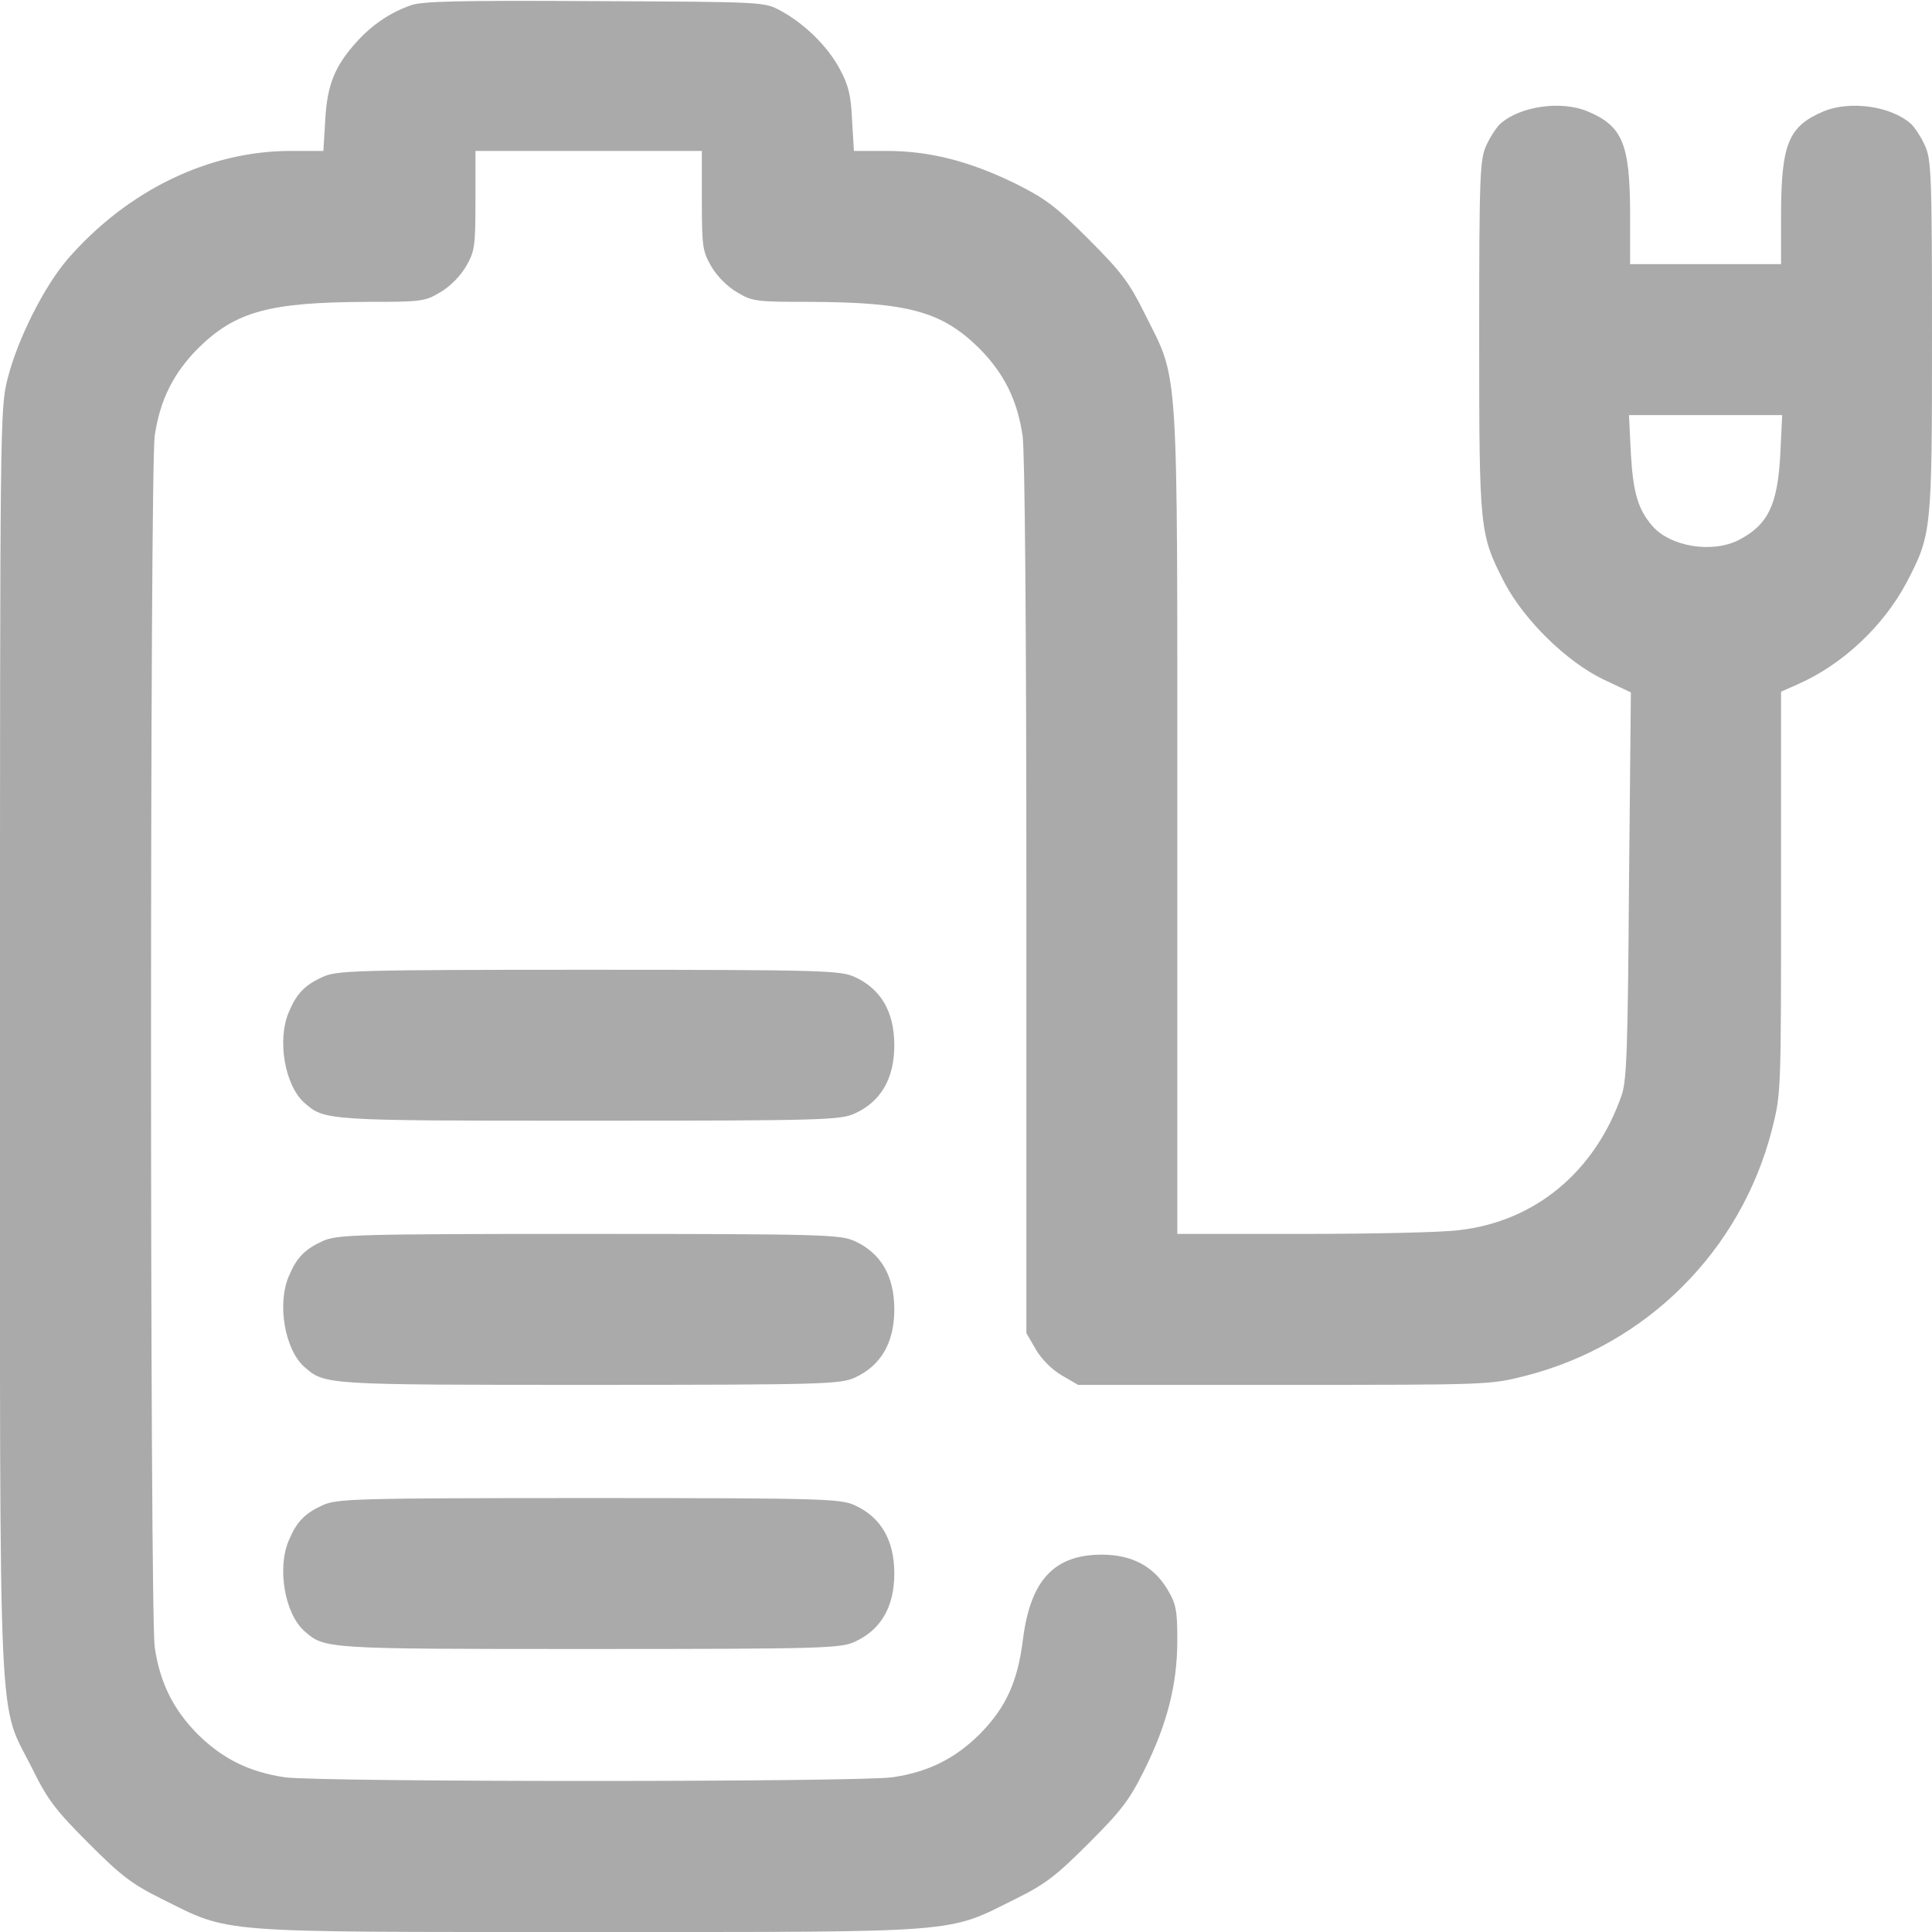
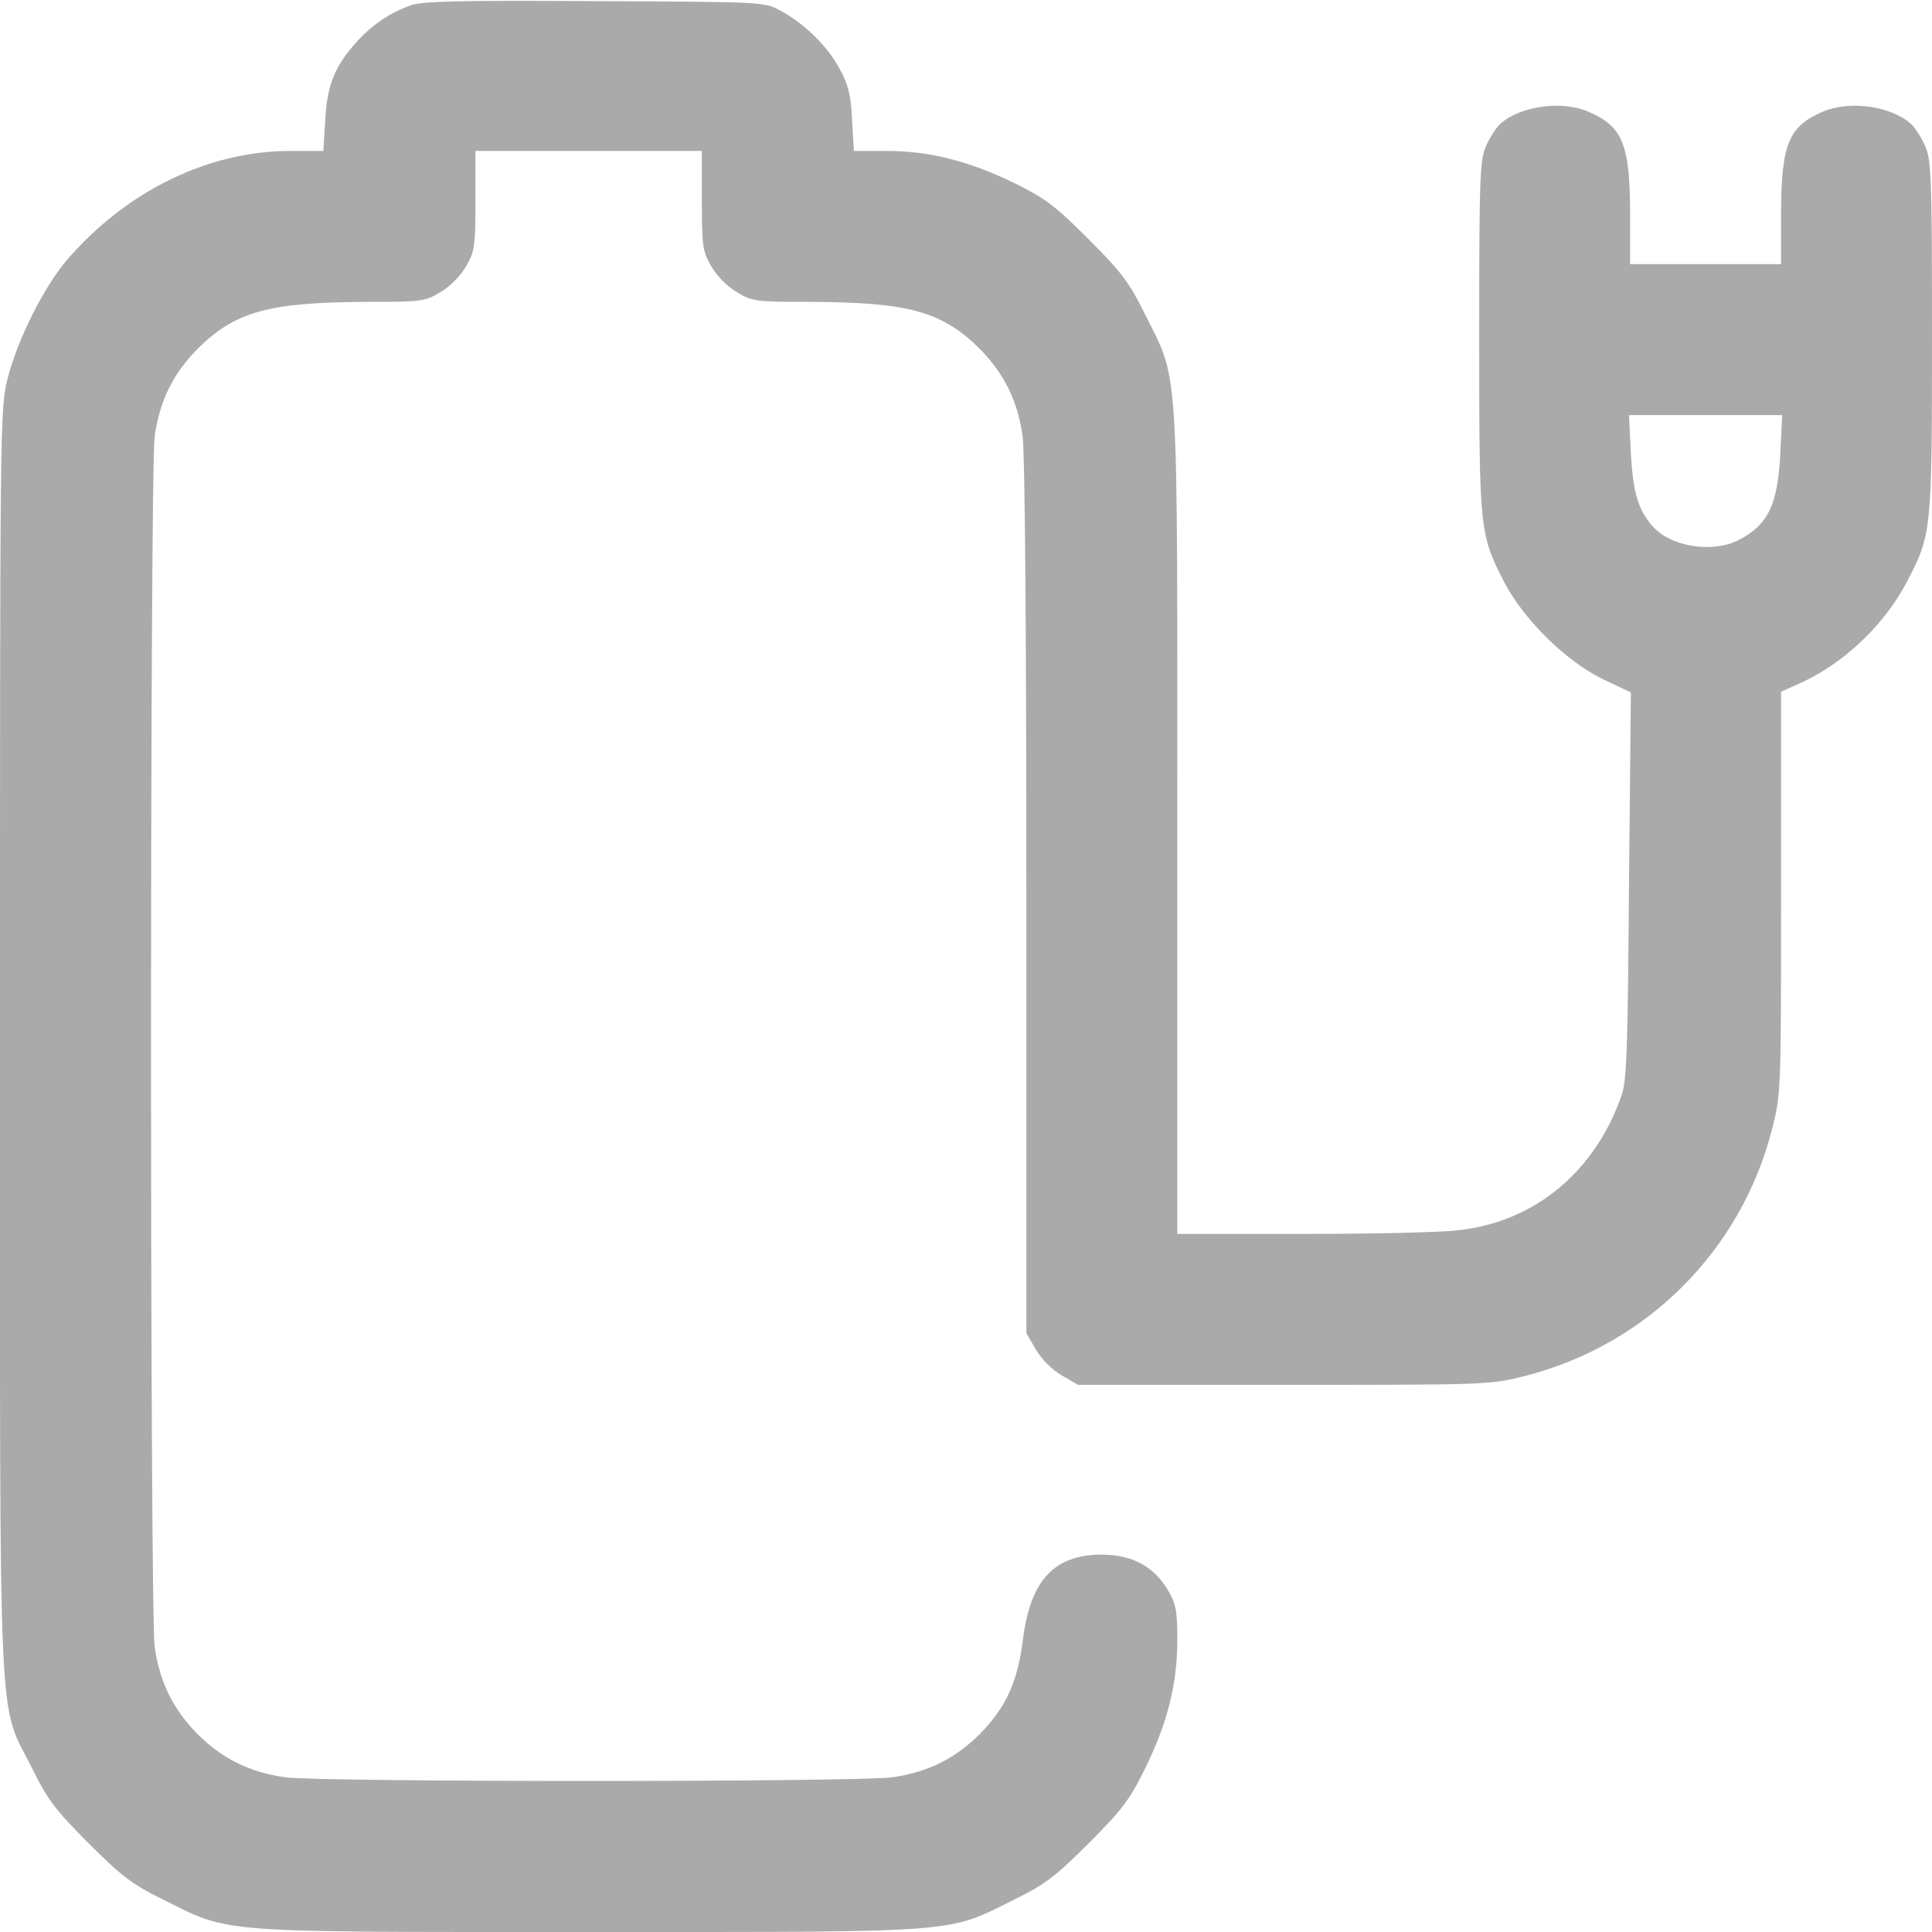
<svg xmlns="http://www.w3.org/2000/svg" version="1.0" width="512pt" height="512pt" viewBox="0 0 512 512" preserveAspectRatio="xMidYMid meet">
  <g transform="translate(0,512) scale(0.1,-0.1)" fill="#aaa" stroke="none">
    <path d="M1089 5106 c-55 -19 -103 -52 -143 -96 -59 -65 -79 -115 -84 -207 l-5 -83 -87 0 c-217 0 -433 -105 -591 -287 -62 -72 -133 -213 -159 -317 -20 -78 -20 -115 -20 -1756 0 -1907 -7 -1740 87 -1930 40 -81 62 -109 148 -195 86 -86 114 -108 195 -148 183 -91 131 -87 1130 -87 999 0 947 -4 1130 87 81 40 109 62 195 148 86 86 108 114 148 195 60 121 87 226 87 343 0 78 -3 96 -25 133 -37 63 -95 94 -175 94 -126 0 -189 -67 -209 -224 -14 -113 -45 -181 -115 -252 -66 -65 -136 -100 -231 -114 -94 -13 -1516 -13 -1610 0 -95 14 -165 49 -231 114 -65 66 -100 136 -114 231 -13 95 -13 3115 0 3210 14 95 49 165 114 231 100 99 189 123 450 124 141 0 152 1 192 25 26 15 54 43 69 69 23 40 25 52 25 174 l0 132 300 0 300 0 0 -132 c0 -122 2 -134 25 -174 15 -26 43 -54 69 -69 40 -24 51 -25 192 -25 261 -1 350 -25 450 -124 65 -66 100 -136 114 -231 6 -44 10 -503 10 -1224 l0 -1154 25 -43 c15 -26 43 -54 69 -69 l43 -25 545 0 c545 0 546 0 641 24 321 82 571 332 653 653 24 95 24 97 24 628 l0 532 43 19 c119 52 228 154 290 271 66 127 67 134 67 653 0 430 -2 468 -19 505 -10 22 -27 48 -37 57 -53 47 -161 62 -231 33 -93 -39 -112 -86 -113 -267 l0 -138 -200 0 -200 0 0 138 c-1 181 -20 228 -113 267 -70 29 -178 14 -231 -33 -10 -9 -27 -35 -37 -57 -17 -37 -19 -75 -19 -505 0 -519 1 -525 67 -654 52 -99 164 -209 261 -256 l74 -35 -5 -510 c-3 -429 -6 -517 -19 -556 -70 -203 -229 -336 -431 -359 -45 -6 -232 -10 -414 -10 l-333 0 0 1093 c0 1245 5 1162 -87 1347 -40 81 -62 110 -148 196 -87 87 -113 107 -195 148 -121 59 -227 86 -340 86 l-87 0 -5 83 c-3 67 -10 92 -33 135 -33 61 -94 120 -157 154 -43 23 -43 23 -493 25 -351 2 -458 0 -486 -11z m3629 -1189 c-7 -136 -33 -188 -110 -228 -70 -36 -181 -18 -229 37 -38 44 -51 88 -57 191 l-5 103 203 0 203 0 -5 -103z" />
-     <path d="M855 2531 c-48 -22 -69 -44 -90 -94 -31 -74 -10 -193 41 -239 55 -48 50 -48 756 -48 622 0 665 2 703 19 70 32 105 93 105 181 0 88 -35 149 -105 181 -38 17 -81 19 -705 19 -624 0 -667 -2 -705 -19z" />
-     <path d="M855 1831 c-48 -22 -69 -44 -90 -94 -31 -74 -10 -193 41 -239 55 -48 50 -48 756 -48 622 0 665 2 703 19 70 32 105 93 105 181 0 88 -35 149 -105 181 -38 17 -81 19 -705 19 -624 0 -667 -2 -705 -19z" />
-     <path d="M855 1131 c-48 -22 -69 -44 -90 -94 -31 -74 -10 -193 41 -239 55 -48 50 -48 756 -48 622 0 665 2 703 19 70 32 105 93 105 181 0 88 -35 149 -105 181 -38 17 -81 19 -705 19 -624 0 -667 -2 -705 -19z" />
  </g>
</svg>